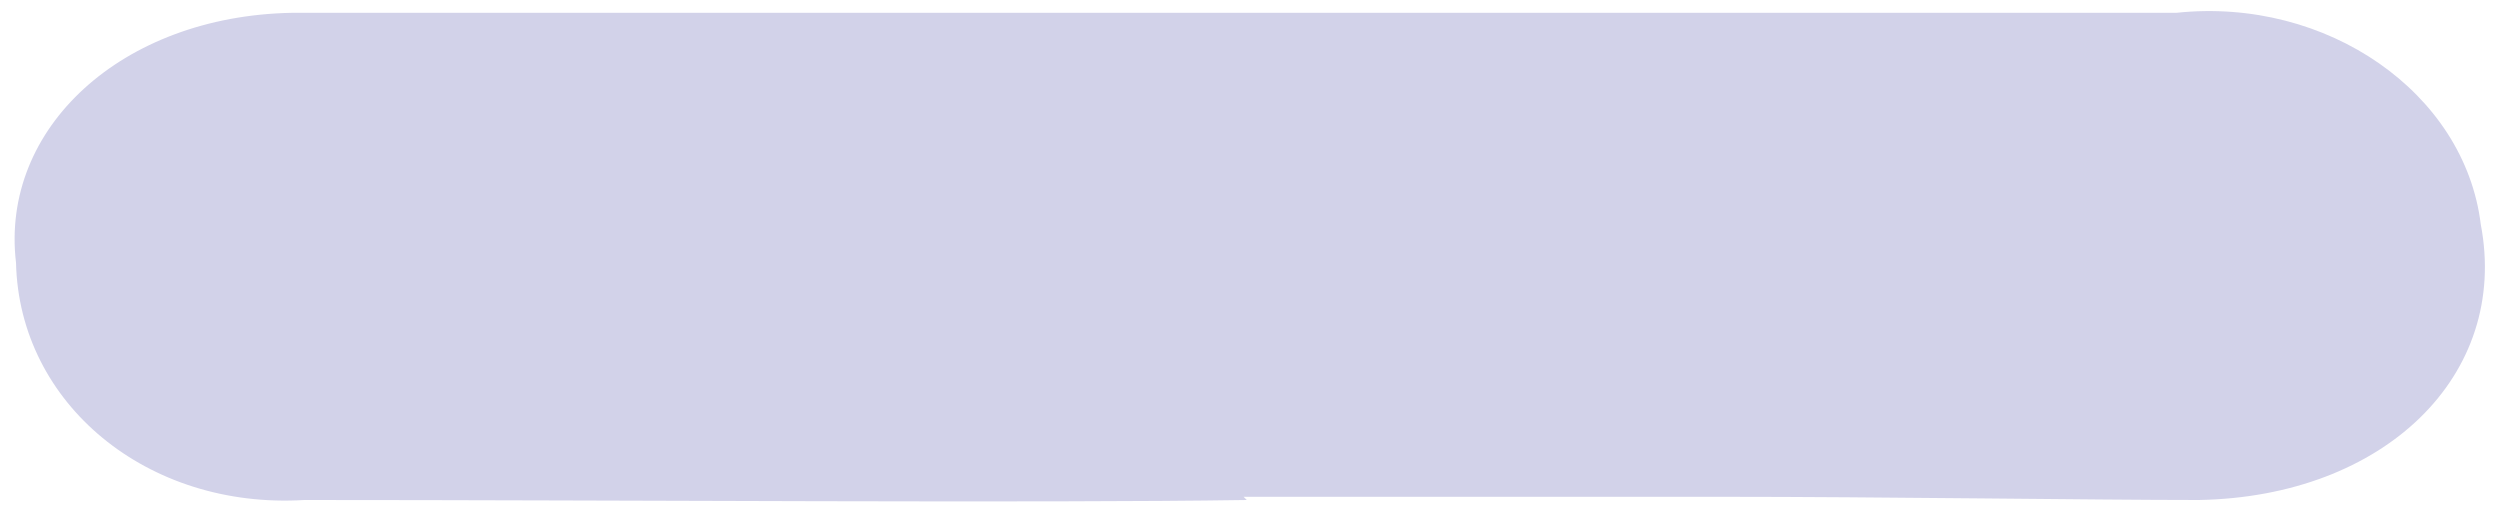
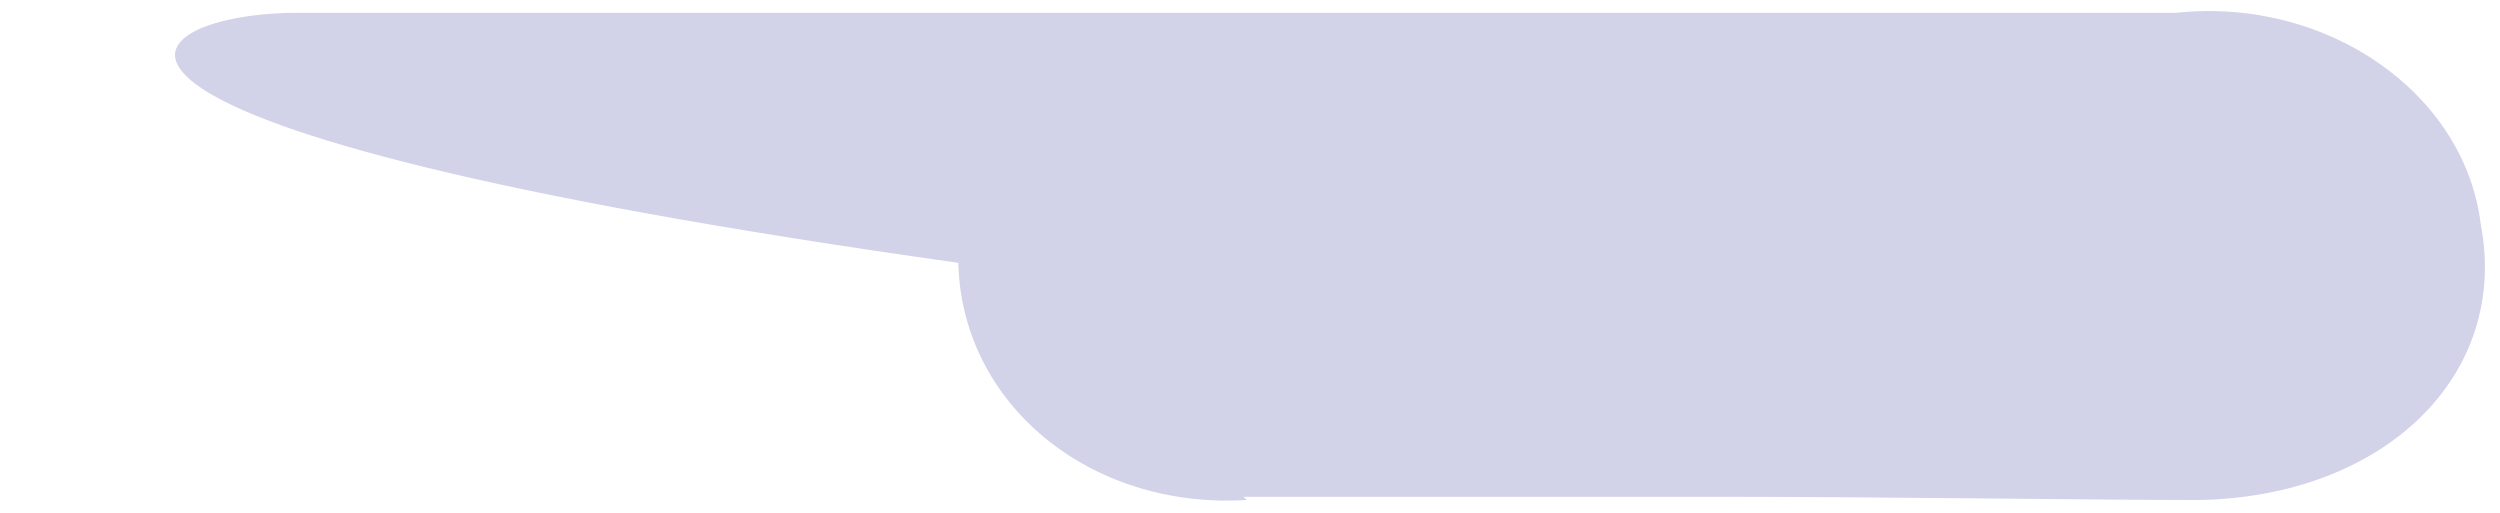
<svg xmlns="http://www.w3.org/2000/svg" version="1.1" id="Layer_1" x="0px" y="0px" viewBox="0 0 78 16" style="enable-background:new 0 0 78 16;" xml:space="preserve">
  <style type="text/css">
	.st0{fill:#D2D2E9;}
</style>
-   <path id="Path_4545" class="st0" d="M38.9,15.6c-6.4,0.1-19.6,0-29.4,0c-4.9,0.3-8.9-3-9-7.4C0,4,3.8,0.5,9.1,0.4  c2.8,0,8.5,0,12.7,0c10.1,0,30.8,0,46.1,0c4.7-0.5,9,2.5,9.5,6.6c0.9,4.7-3,8.5-8.8,8.6c-3.3,0-9.9-0.1-14.9-0.1s-9.9,0-14.9,0  L38.9,15.6z" />
+   <path id="Path_4545" class="st0" d="M38.9,15.6c-4.9,0.3-8.9-3-9-7.4C0,4,3.8,0.5,9.1,0.4  c2.8,0,8.5,0,12.7,0c10.1,0,30.8,0,46.1,0c4.7-0.5,9,2.5,9.5,6.6c0.9,4.7-3,8.5-8.8,8.6c-3.3,0-9.9-0.1-14.9-0.1s-9.9,0-14.9,0  L38.9,15.6z" />
</svg>